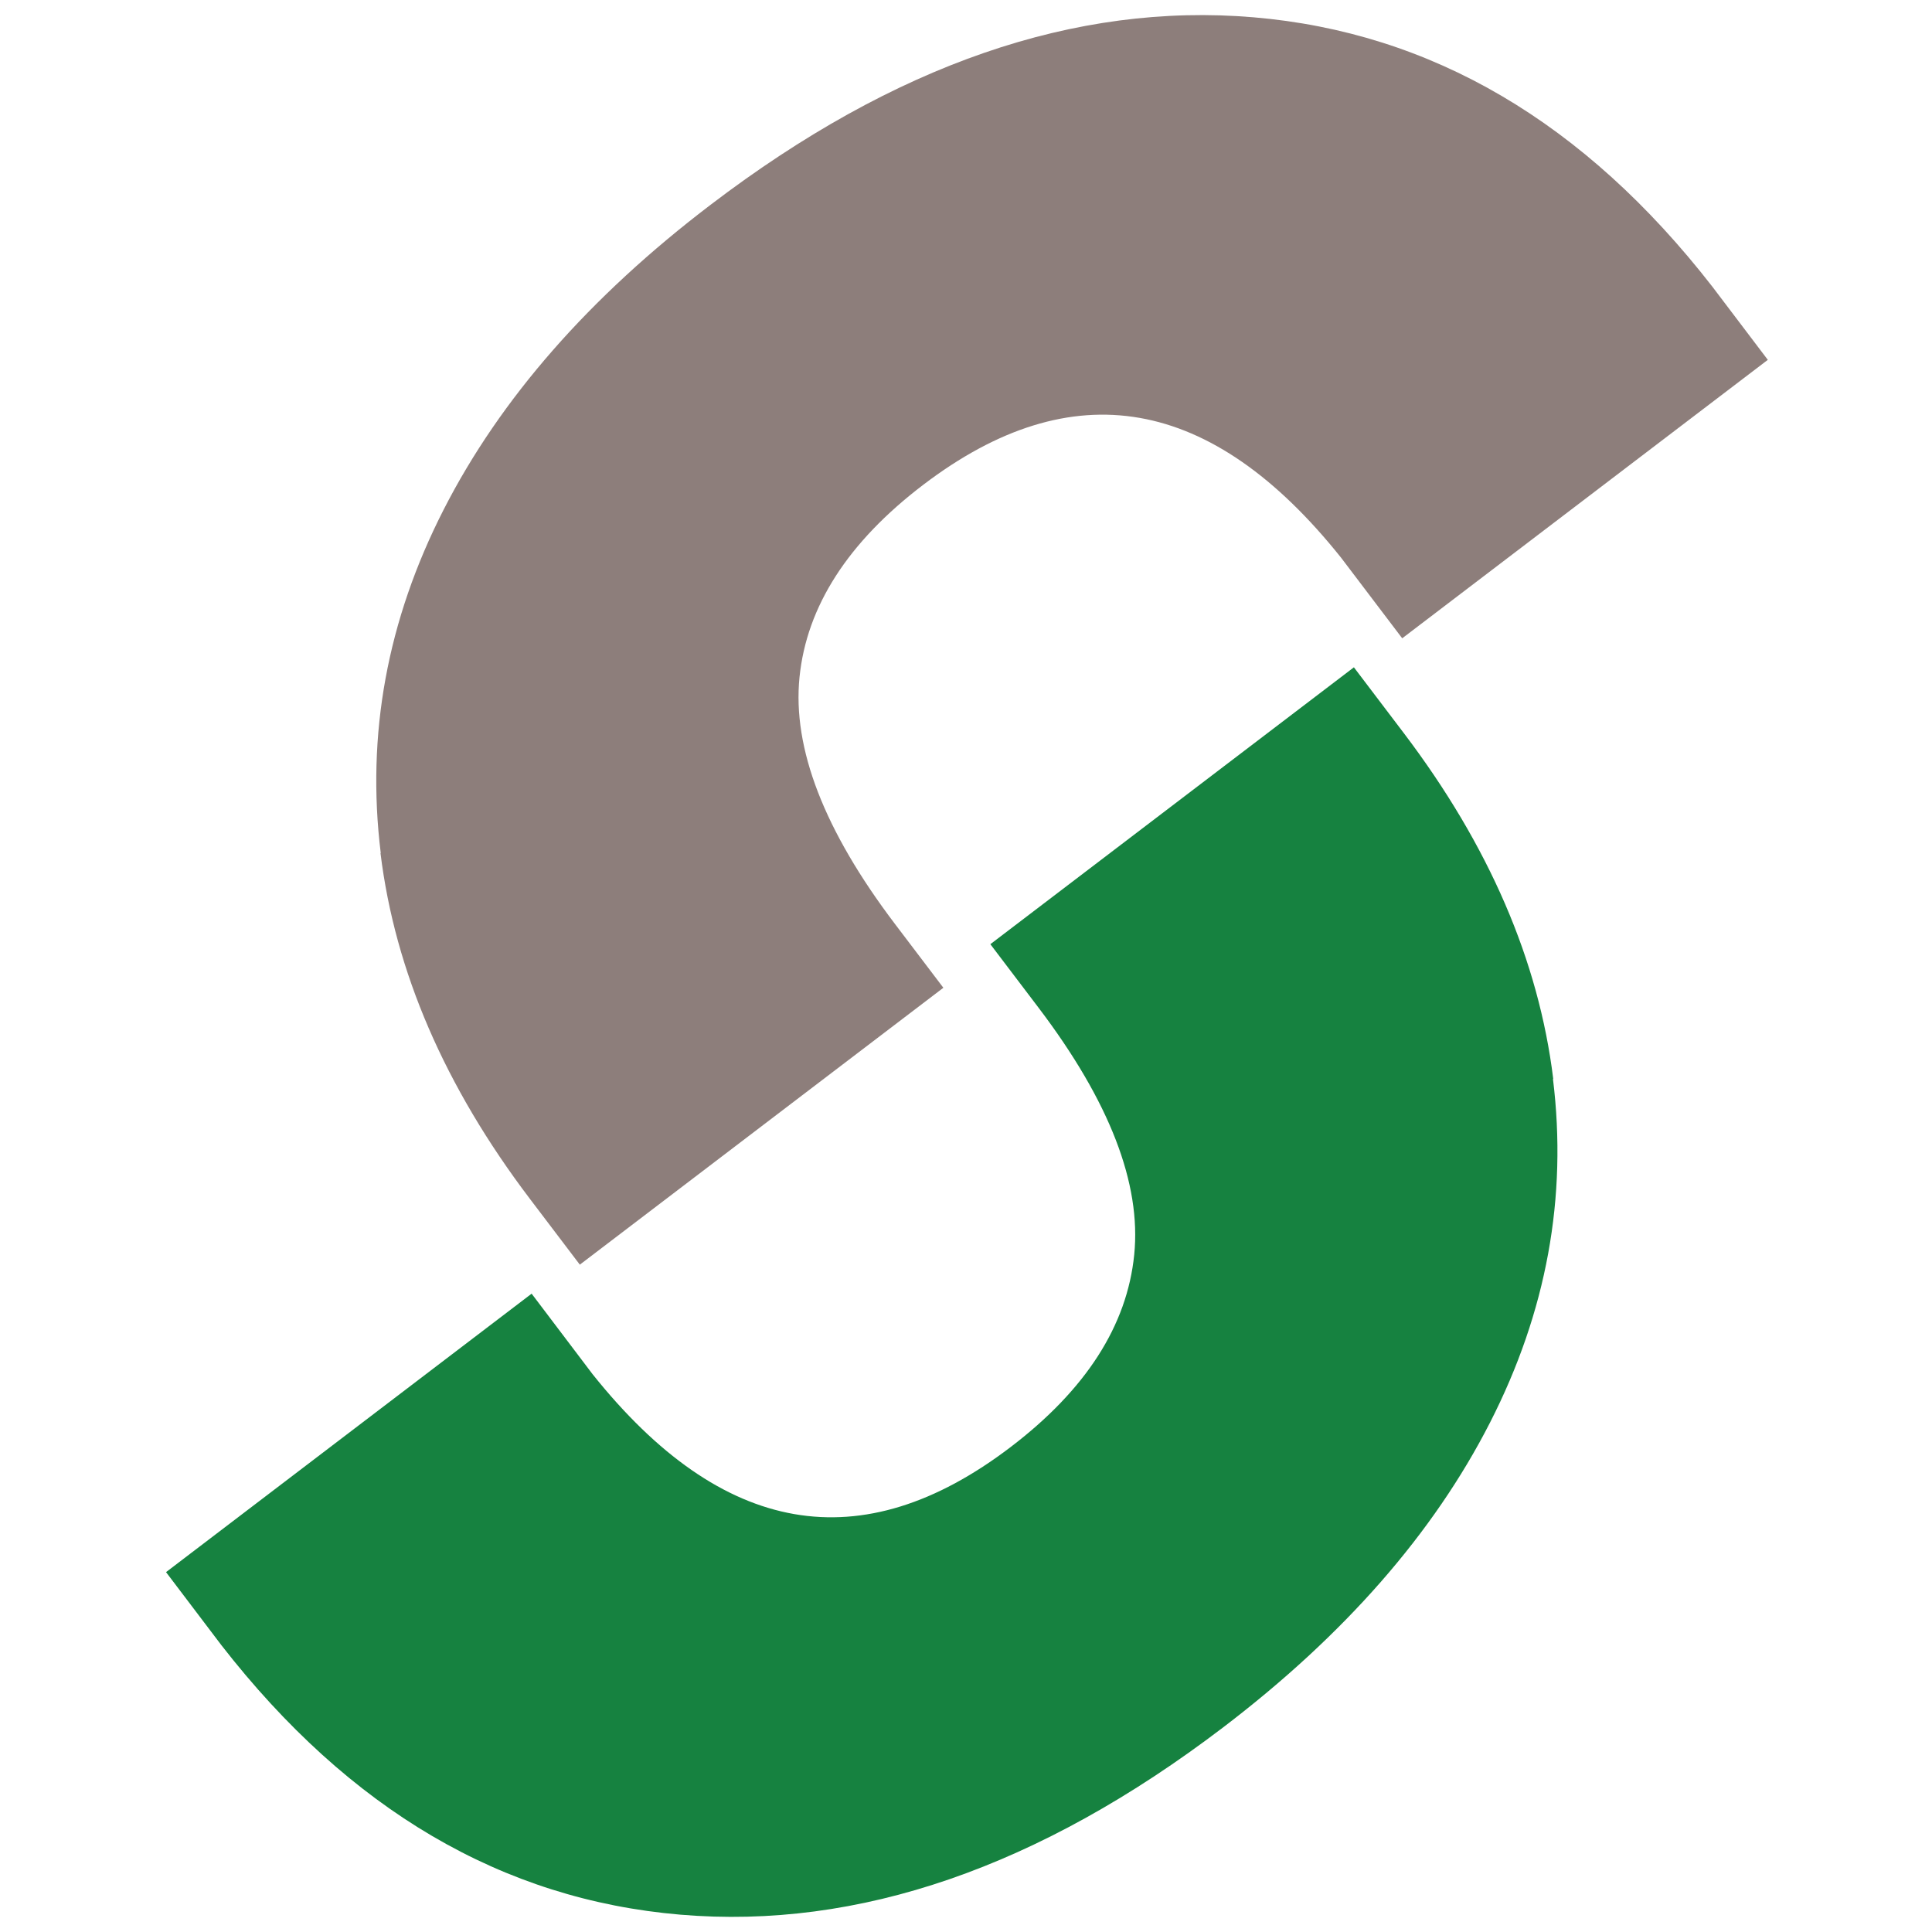
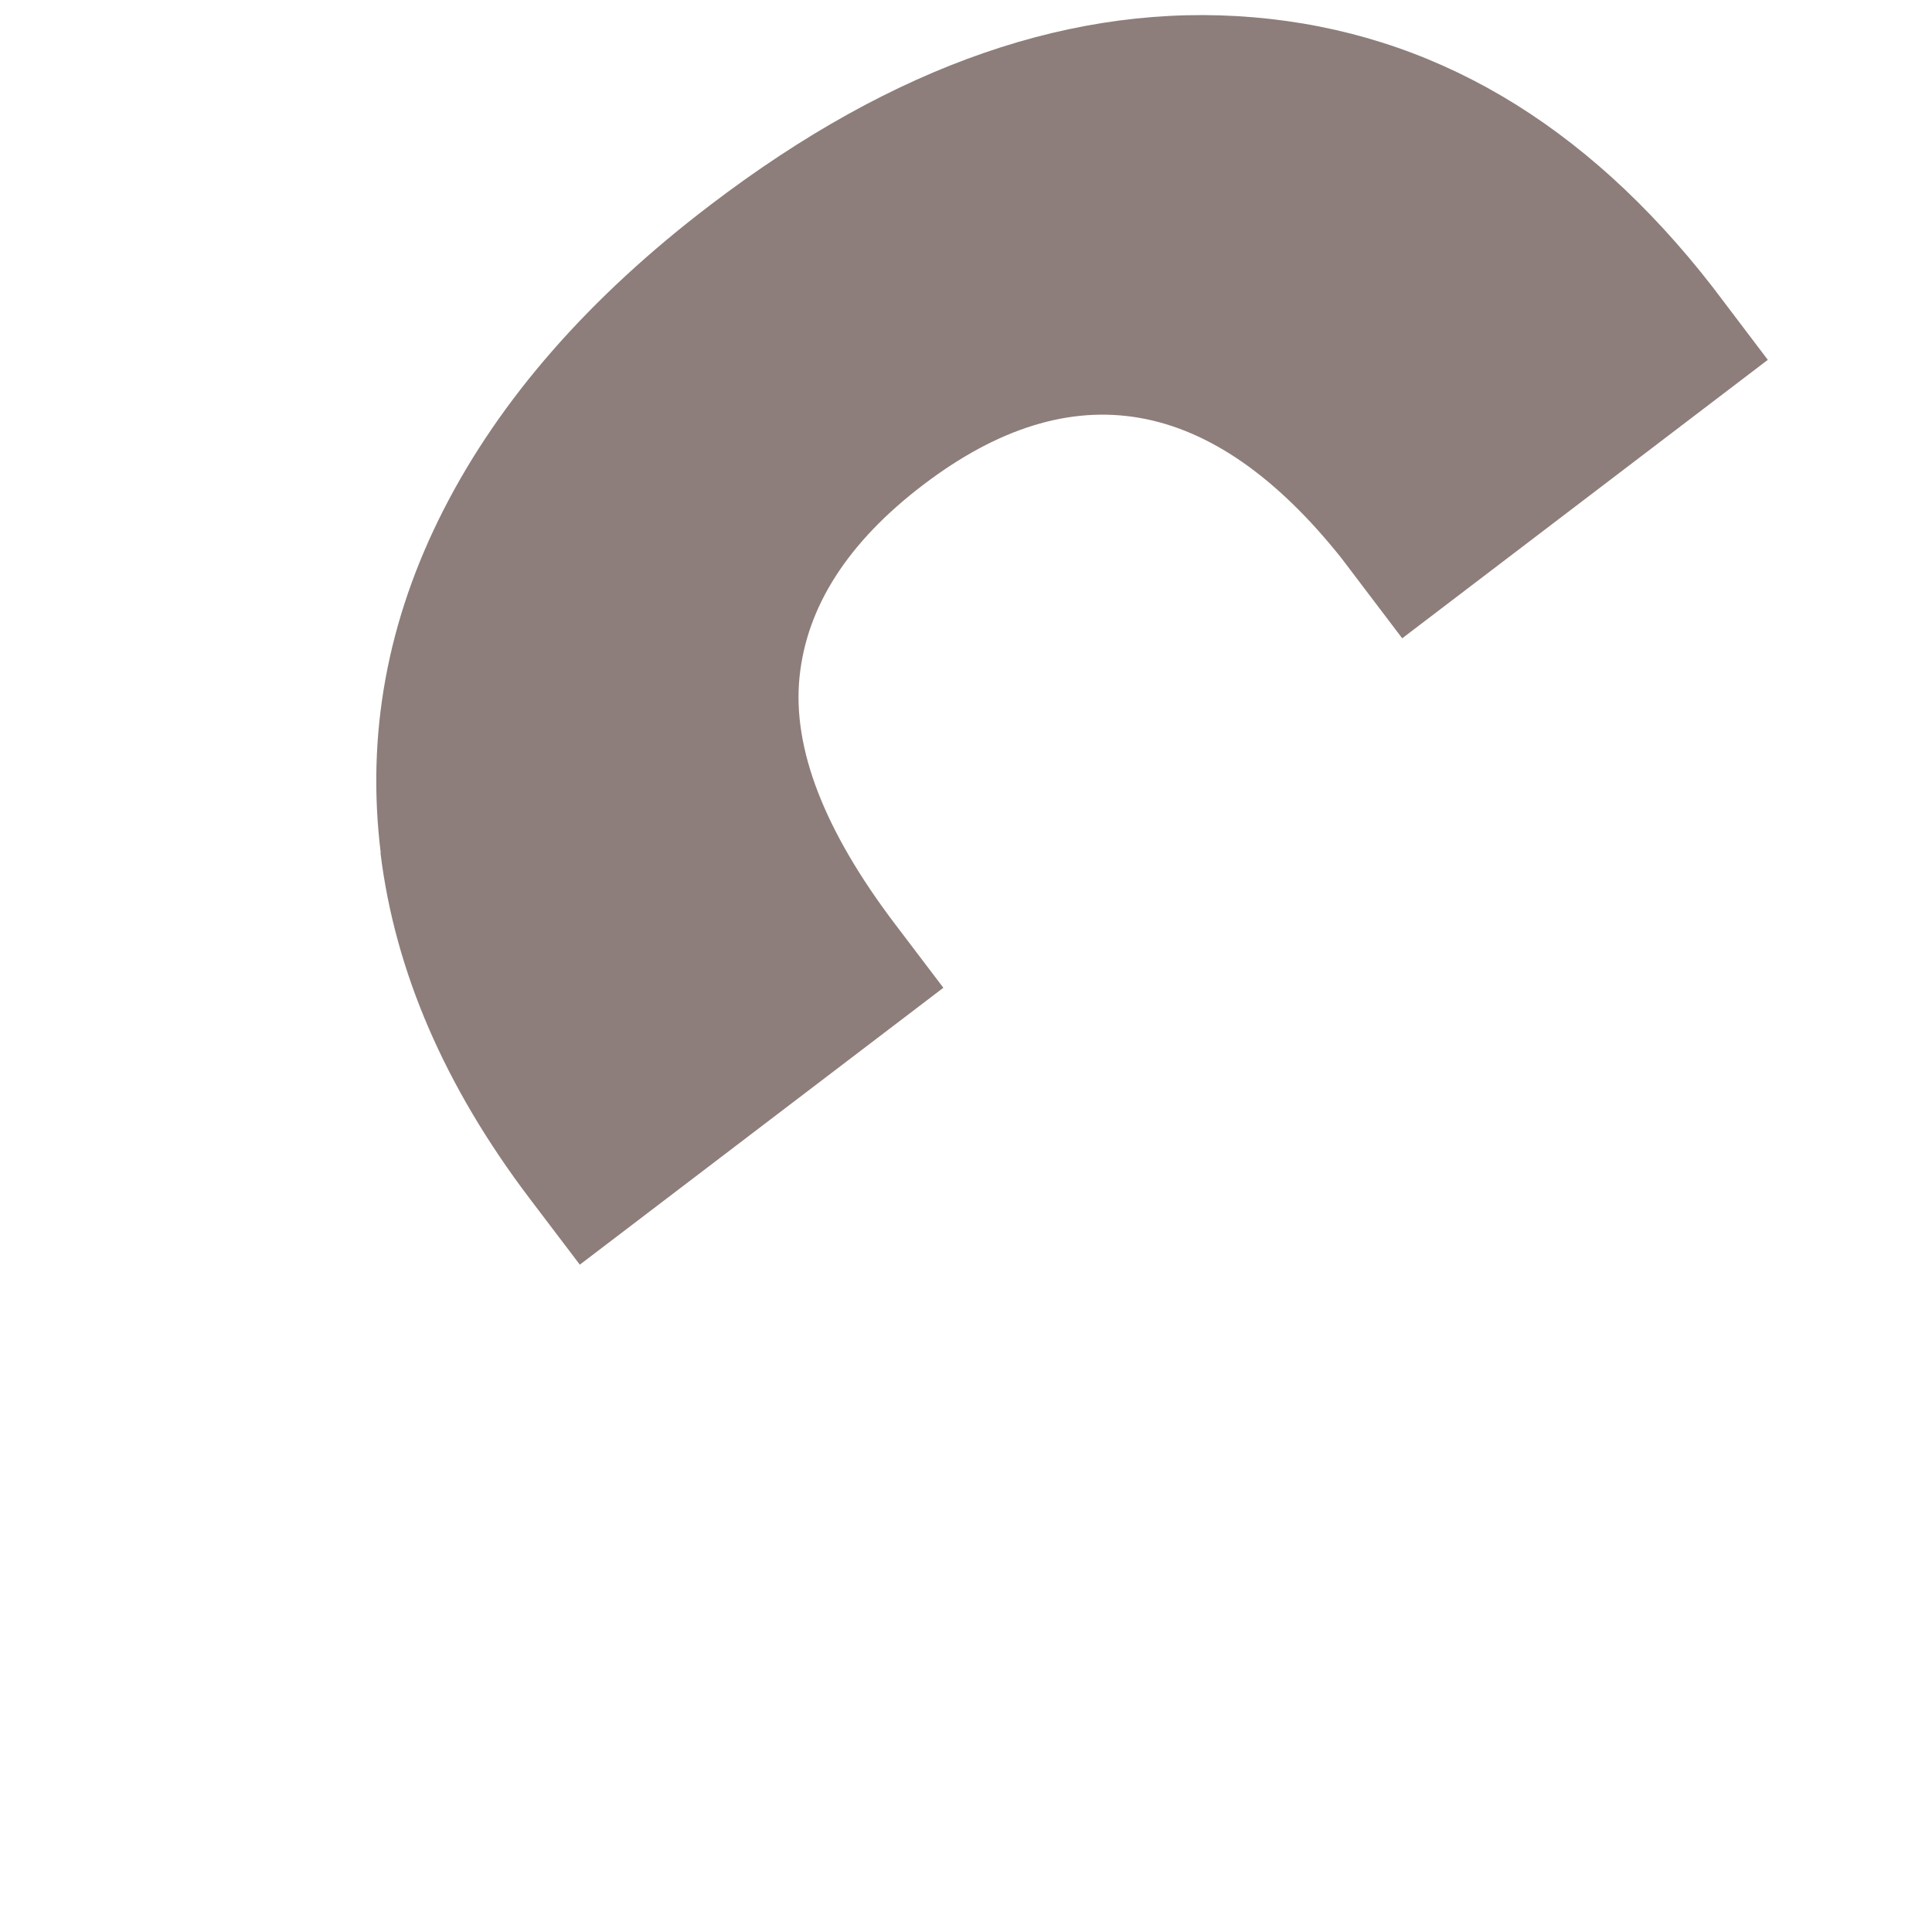
<svg xmlns="http://www.w3.org/2000/svg" width="512" height="512" viewBox="0 0 512 512" fill="none">
-   <path d="M411.556 285.96C415.407 317.293 409.855 347.66 394.868 376.998C379.881 406.336 356.293 433.293 324.104 457.806C275.419 494.864 227.505 511.399 180.329 507.41C133.153 503.421 92.62 479.616 58.698 436.027L44 416.63L140.887 342.835L157.03 364.162C191.369 407.172 228.275 413.606 267.813 383.496C287.743 368.312 298.686 351.327 300.58 332.508C302.473 313.69 294.065 291.912 275.291 267.142L262.454 250.221L358.796 176.844L372.05 194.312C394.579 224.036 407.769 254.564 411.62 285.896L411.556 285.96Z" fill="#168240" />
  <path d="M100.9 226.063C97.049 194.698 102.601 164.363 117.588 135.025C132.576 105.688 156.164 78.73 188.384 54.218C237.069 17.127 284.983 0.593 332.159 4.581C379.335 8.57 419.9 32.375 453.79 75.964L468.488 95.362L371.601 169.156L355.426 147.829C321.119 104.819 284.181 98.385 244.643 128.495C224.713 143.679 213.77 160.696 211.876 179.483C209.983 198.301 218.391 220.079 237.165 244.849L250.002 261.77L153.66 335.147L140.406 317.679C117.877 287.955 104.687 257.427 100.836 226.095L100.9 226.063Z" fill="#8D7E7B" />
</svg>